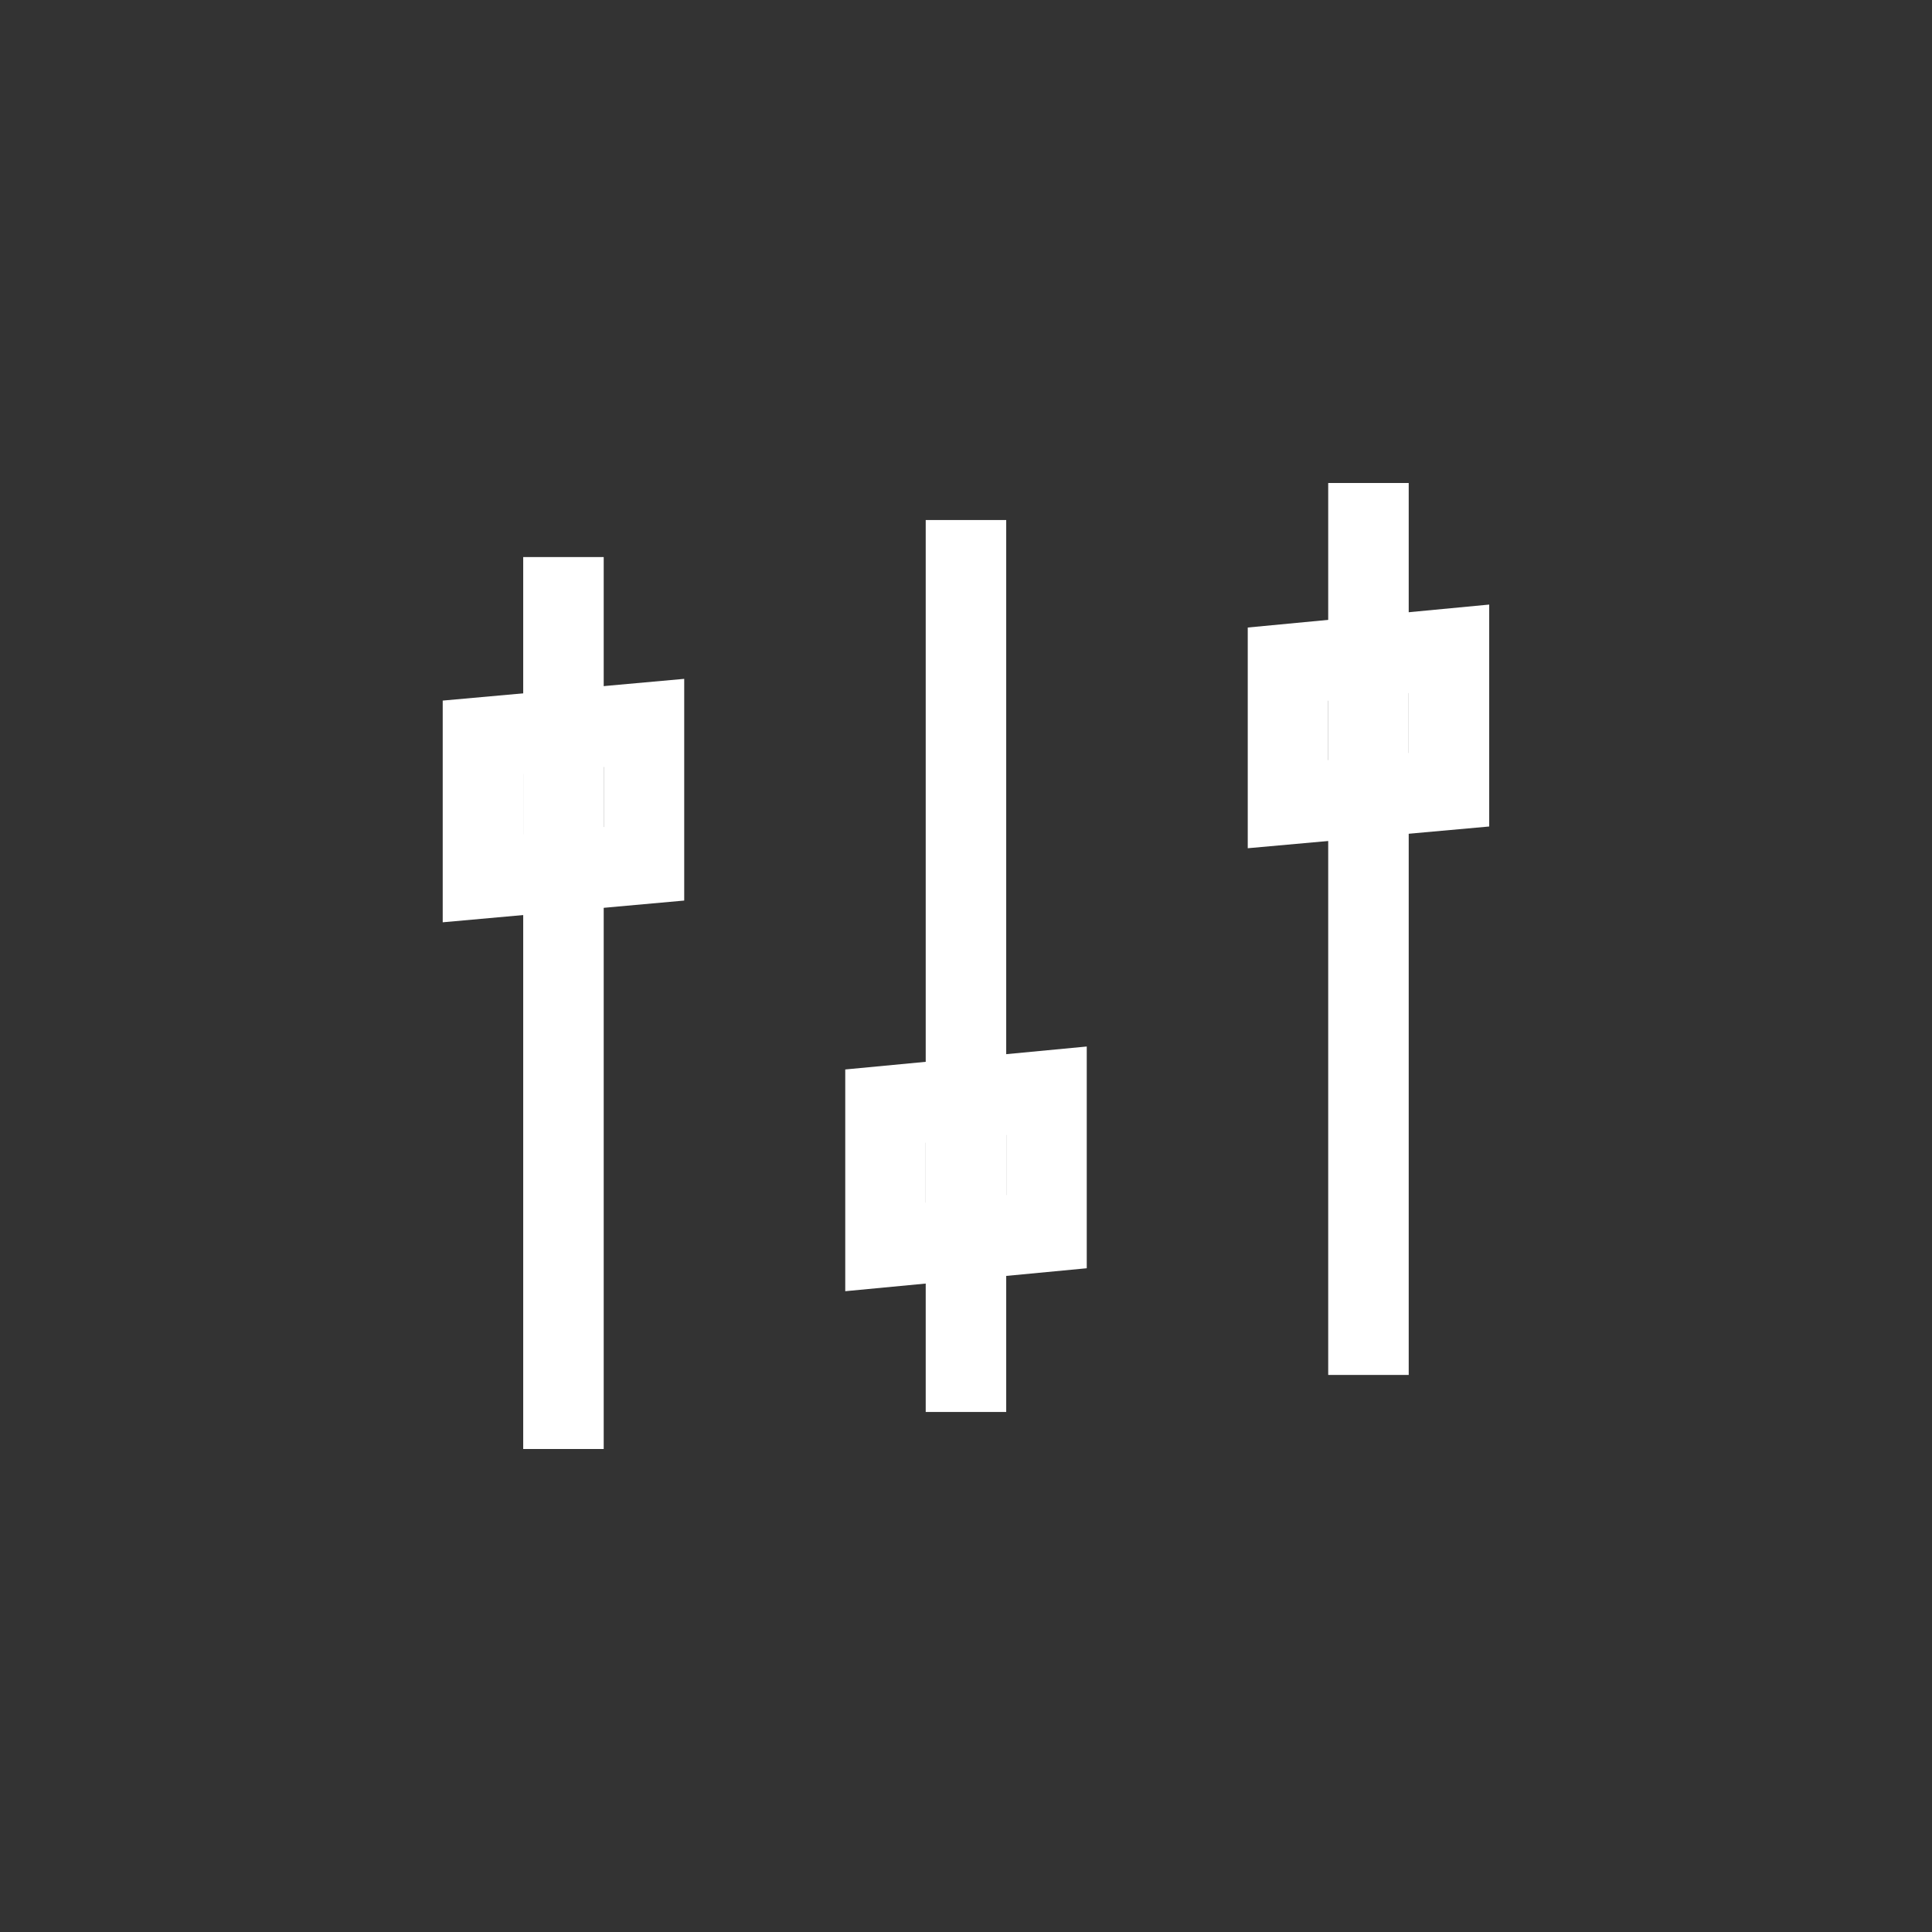
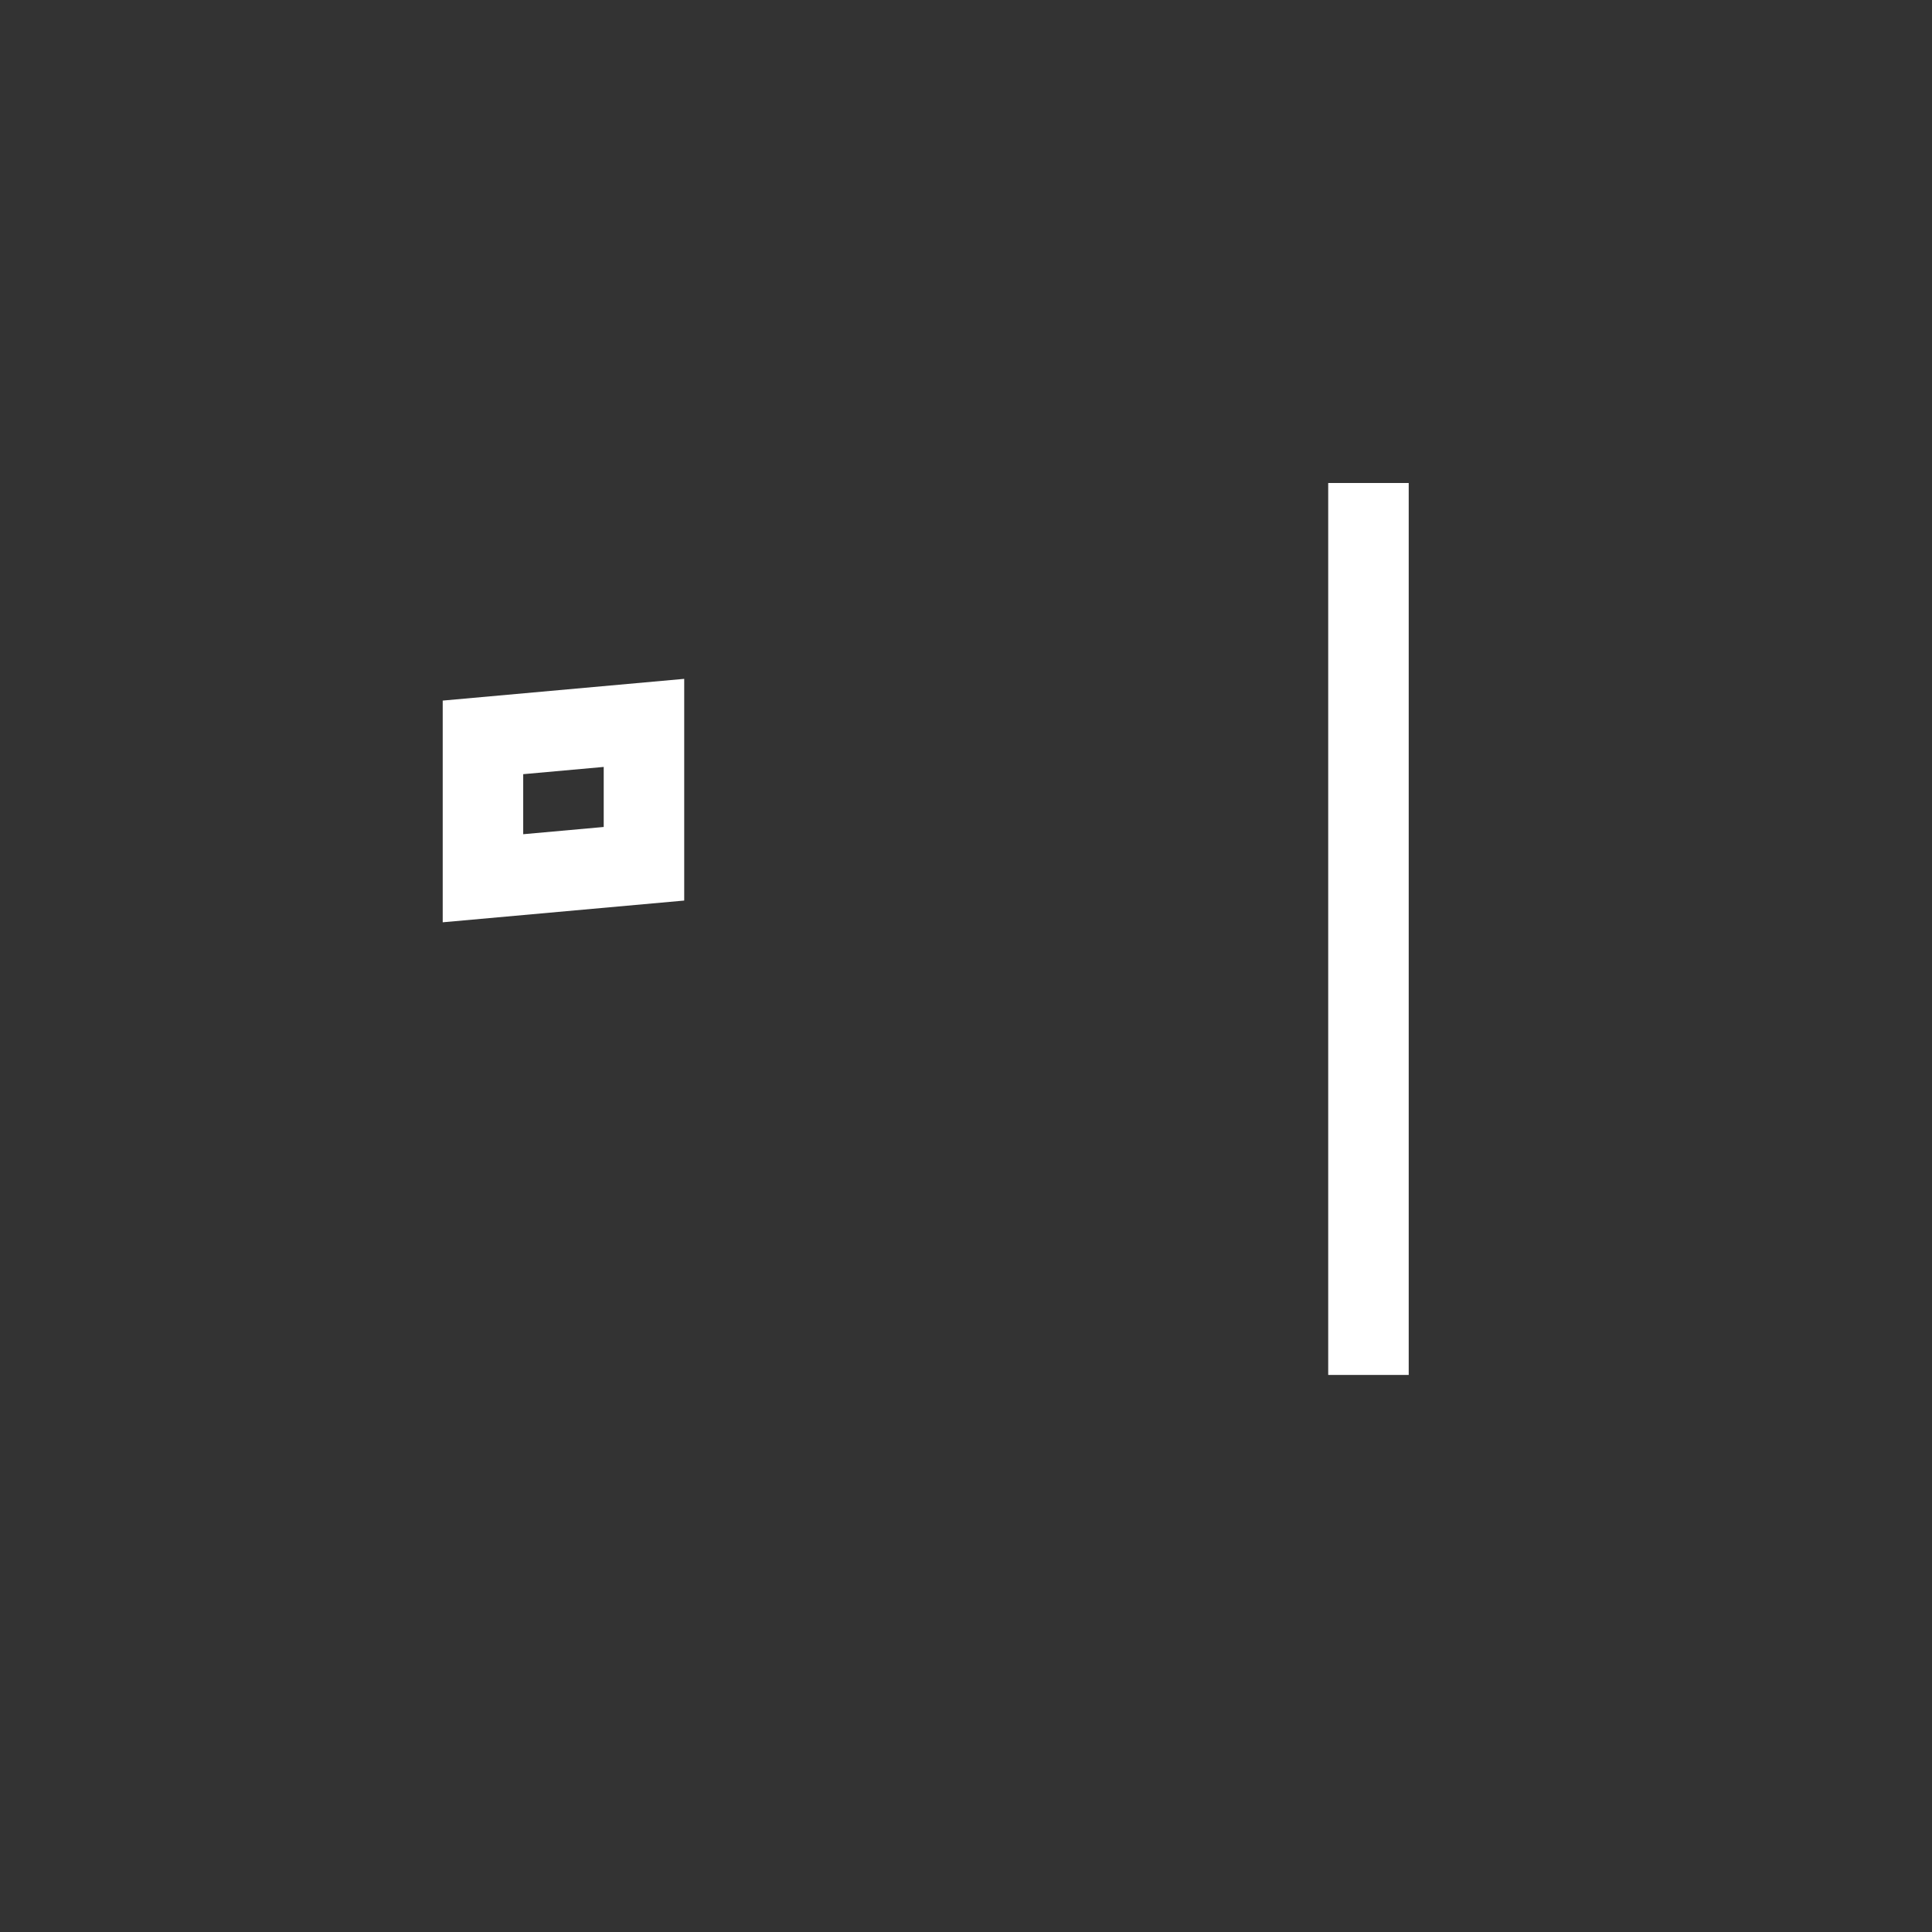
<svg xmlns="http://www.w3.org/2000/svg" fill="none" viewBox="0 0 48 48" height="48" width="48">
  <rect x="0" y="0" width="48" height="48" fill="#333333" stroke="none" />
-   <path stroke-miterlimit="10" stroke-width="2" stroke="white" d="M13.999 13.84V36" />
  <path stroke-miterlimit="10" stroke-width="2" stroke="white" d="M15.999 21.46L11.999 21.82V18.32L15.999 17.96V21.46Z" />
-   <path stroke-miterlimit="10" stroke-width="2" stroke="white" d="M23.999 35.08V12.92" />
-   <path stroke-miterlimit="10" stroke-width="2" stroke="white" d="M26 27.1L22 27.48V30.98L26 30.6V27.1Z" />
  <path stroke-miterlimit="10" stroke-width="2" stroke="white" d="M33.999 12V34.16" />
-   <path stroke-miterlimit="10" stroke-width="2" stroke="white" d="M35.999 19.62L32 19.98V16.5L35.999 16.12V19.62Z" />
</svg>